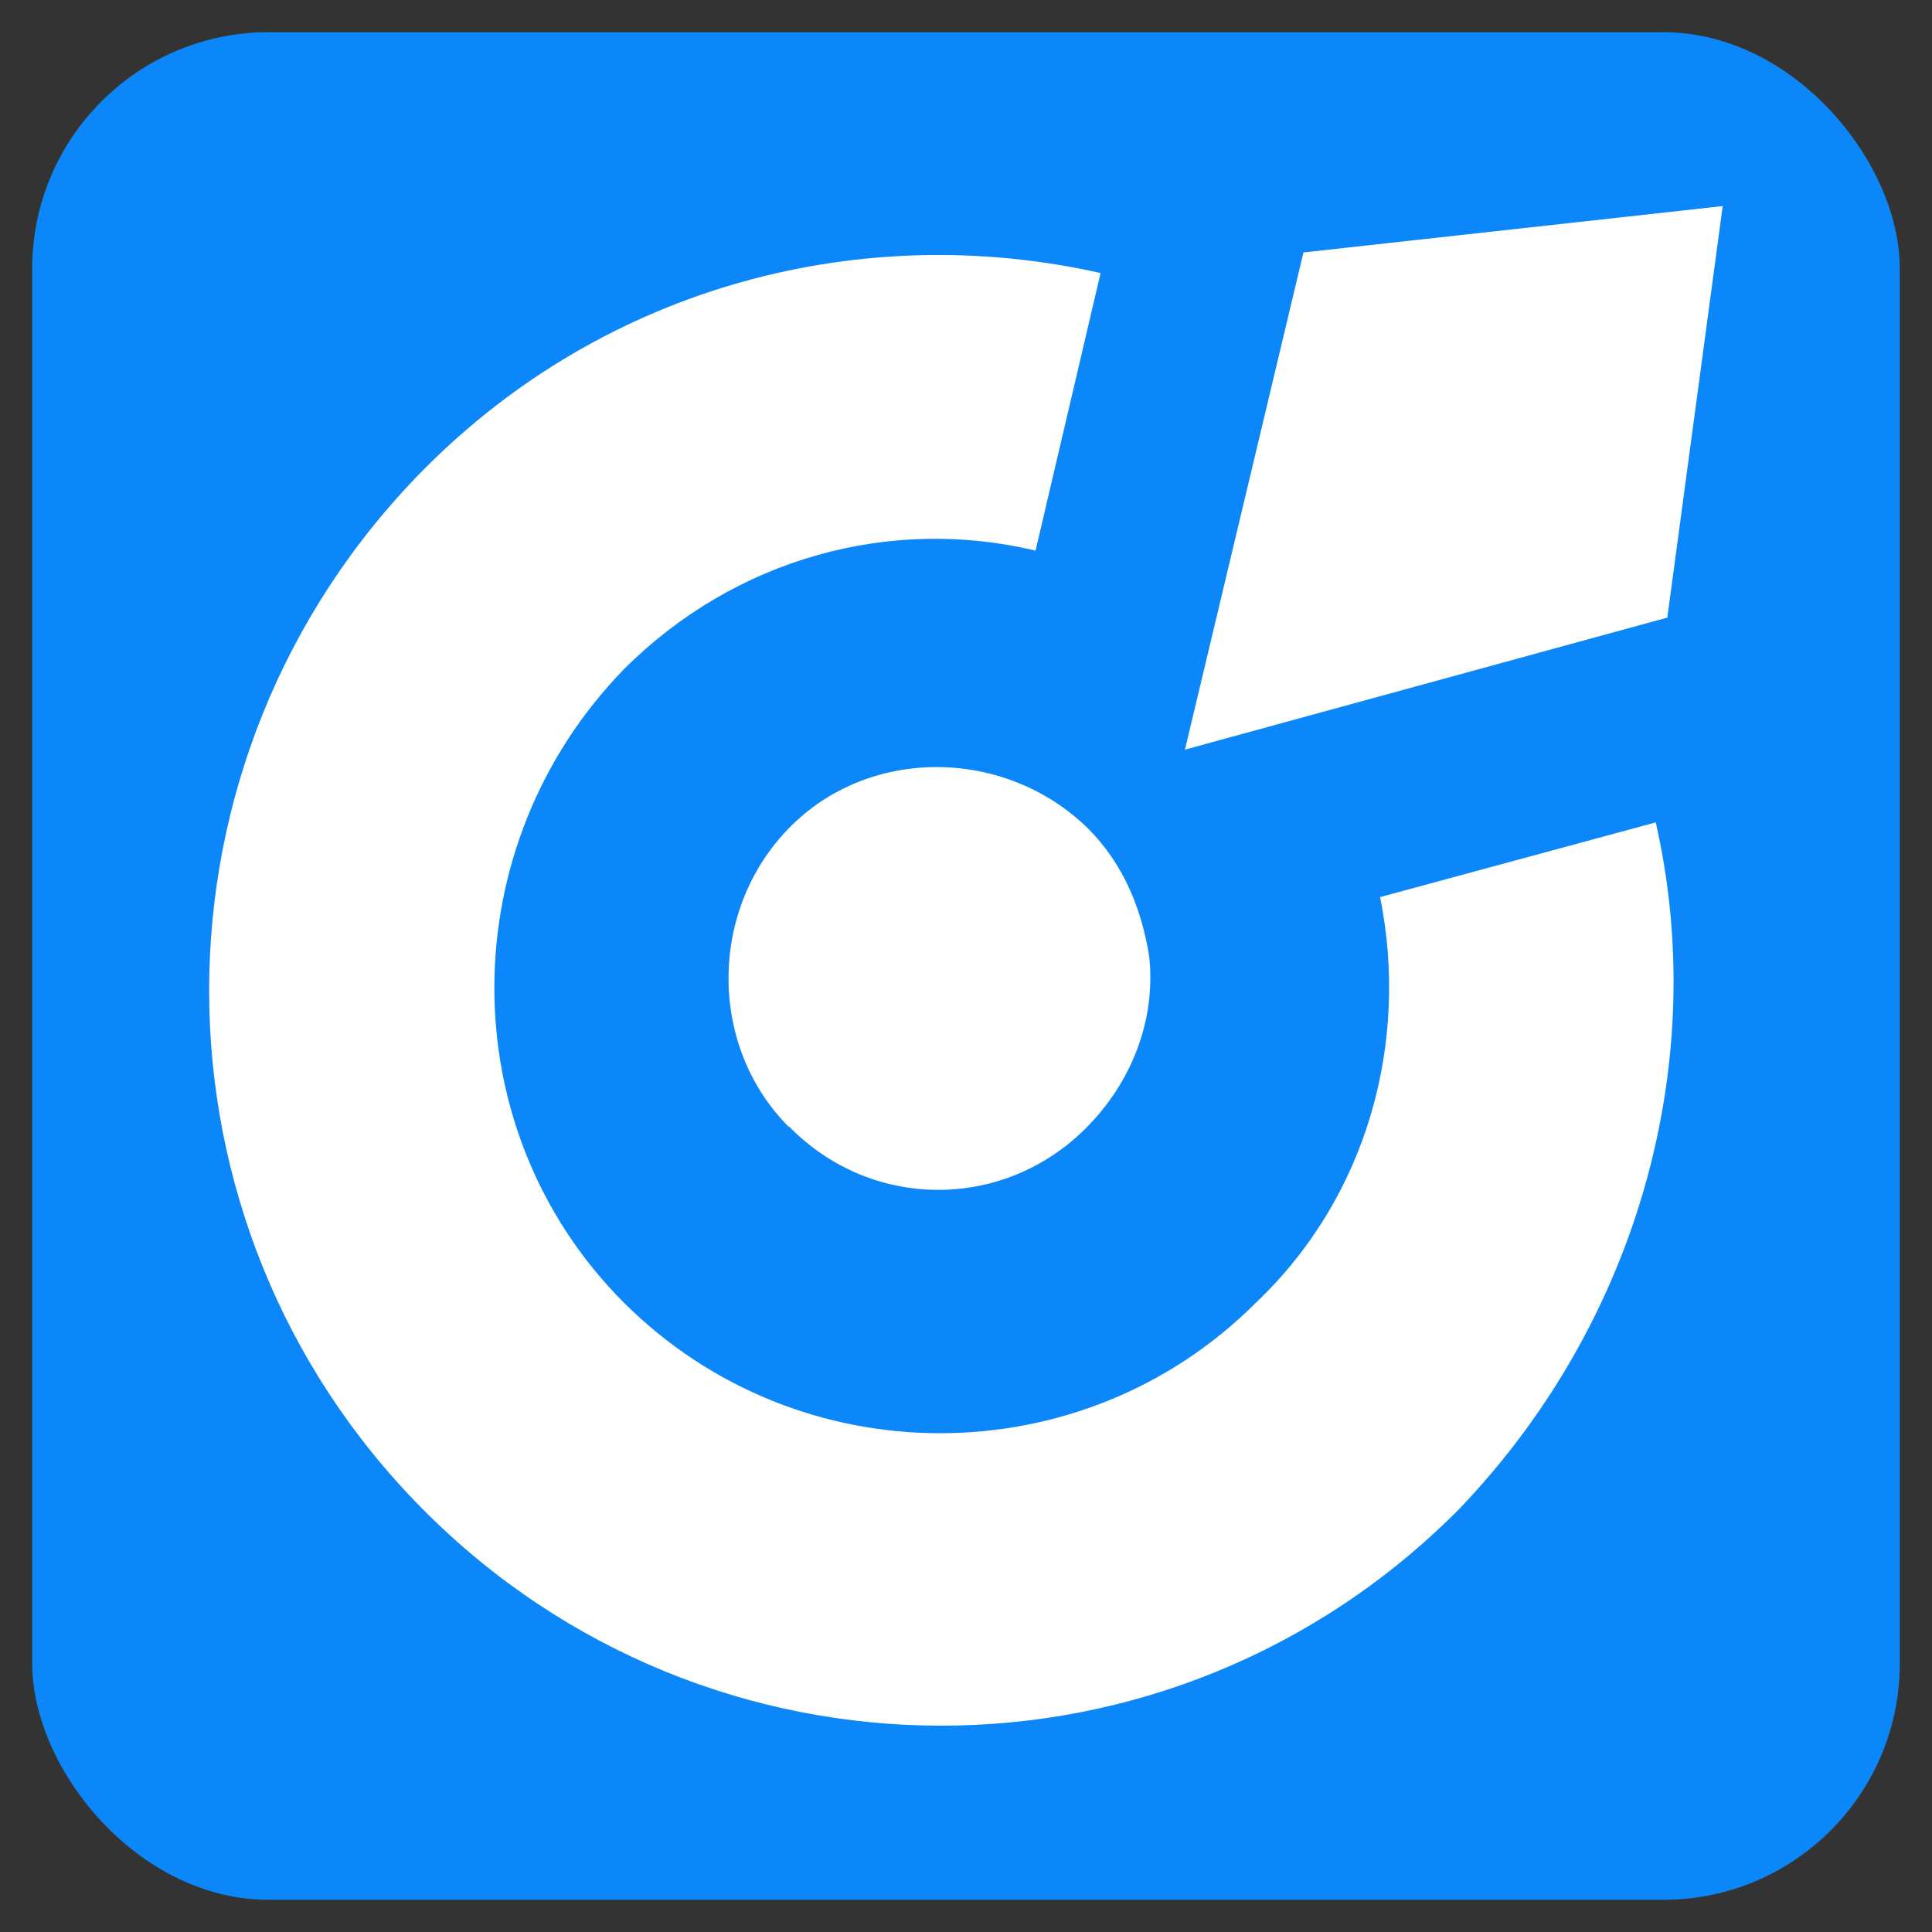
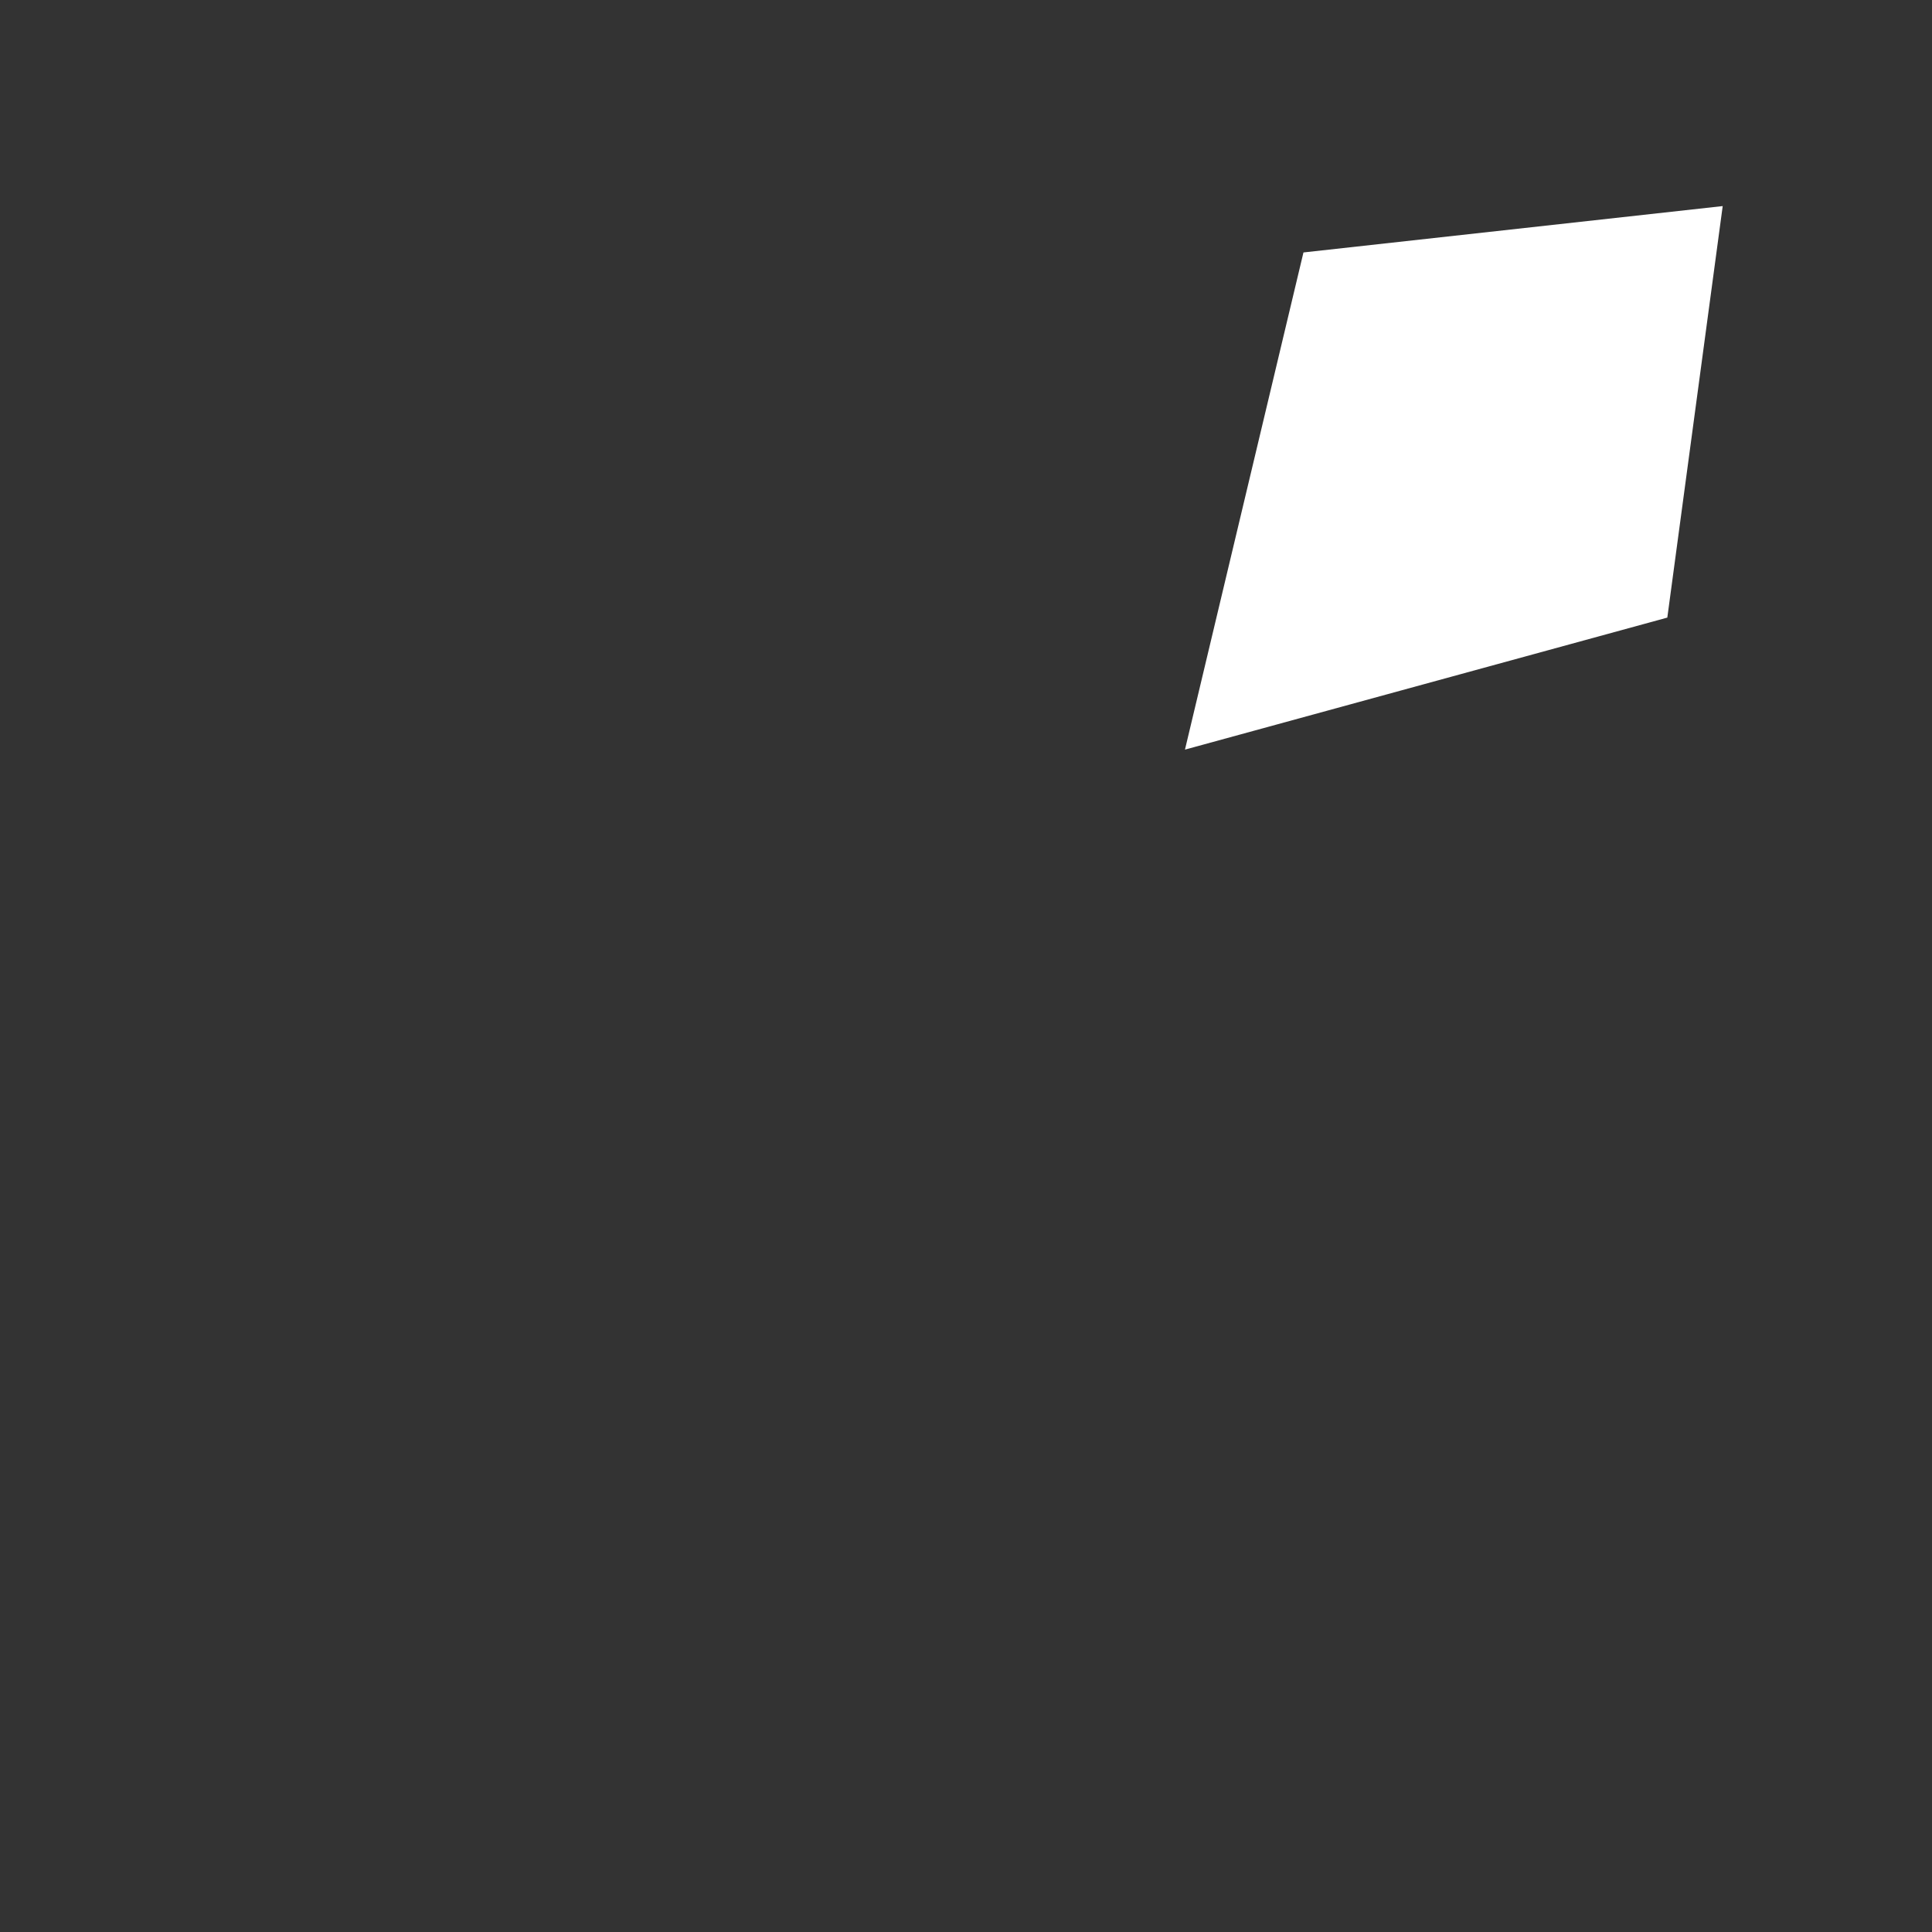
<svg xmlns="http://www.w3.org/2000/svg" version="1.1" width="30" height="30">
  <rect width="100%" height="100%" fill="#333333" stroke="none" />
  <svg id="SvgjsSvg1001" data-name="Слой 1" version="1.1" viewBox="0 0 30 30">
    <defs>
      <style>
      .cls-1 {
        fill-rule: evenodd;
      }

      .cls-1, .cls-2, .cls-3 {
        stroke-width: 0px;
      }

      .cls-1, .cls-3 {
        fill: #fff;
      }

      .cls-2 {
        fill: #0c87f9;
      }
    </style>
    </defs>
-     <rect class="cls-2" x=".5" y=".5" width="29" height="29" rx="3.67" ry="3.67" />
    <g>
-       <path class="cls-3" d="M12.25,17.5c-1.25-1.25-1.25-3.36,0-4.64s3.36-1.25,4.64,0c.56.56.83,1.25.95,1.96.03.24.03.45,0,.74-.09.71-.42,1.4-.98,1.96-1.28,1.28-3.33,1.28-4.61-.03h0Z" />
-       <path class="cls-3" d="M25.71,12.77l-4.28,1.16c.45,2.23-.18,4.64-1.93,6.3-2.7,2.7-7.1,2.7-9.81,0-2.7-2.7-2.67-7.1,0-9.84,1.72-1.72,4.13-2.38,6.39-1.84l1.01-4.31c-3.68-.83-7.67.18-10.52,3.06-4.43,4.49-4.43,11.68,0,16.14,4.43,4.46,11.62,4.49,16.08,0,2.85-2.97,3.89-7.04,3.06-10.67h0Z" />
      <polygon class="cls-1" points="25.89 9.59 18.4 11.64 20.24 3.92 26.75 3.2 25.89 9.59" />
    </g>
  </svg>
  <style>@media (prefers-color-scheme: light) { :root { filter: none; } }
@media (prefers-color-scheme: dark) { :root { filter: none; } }
</style>
</svg>